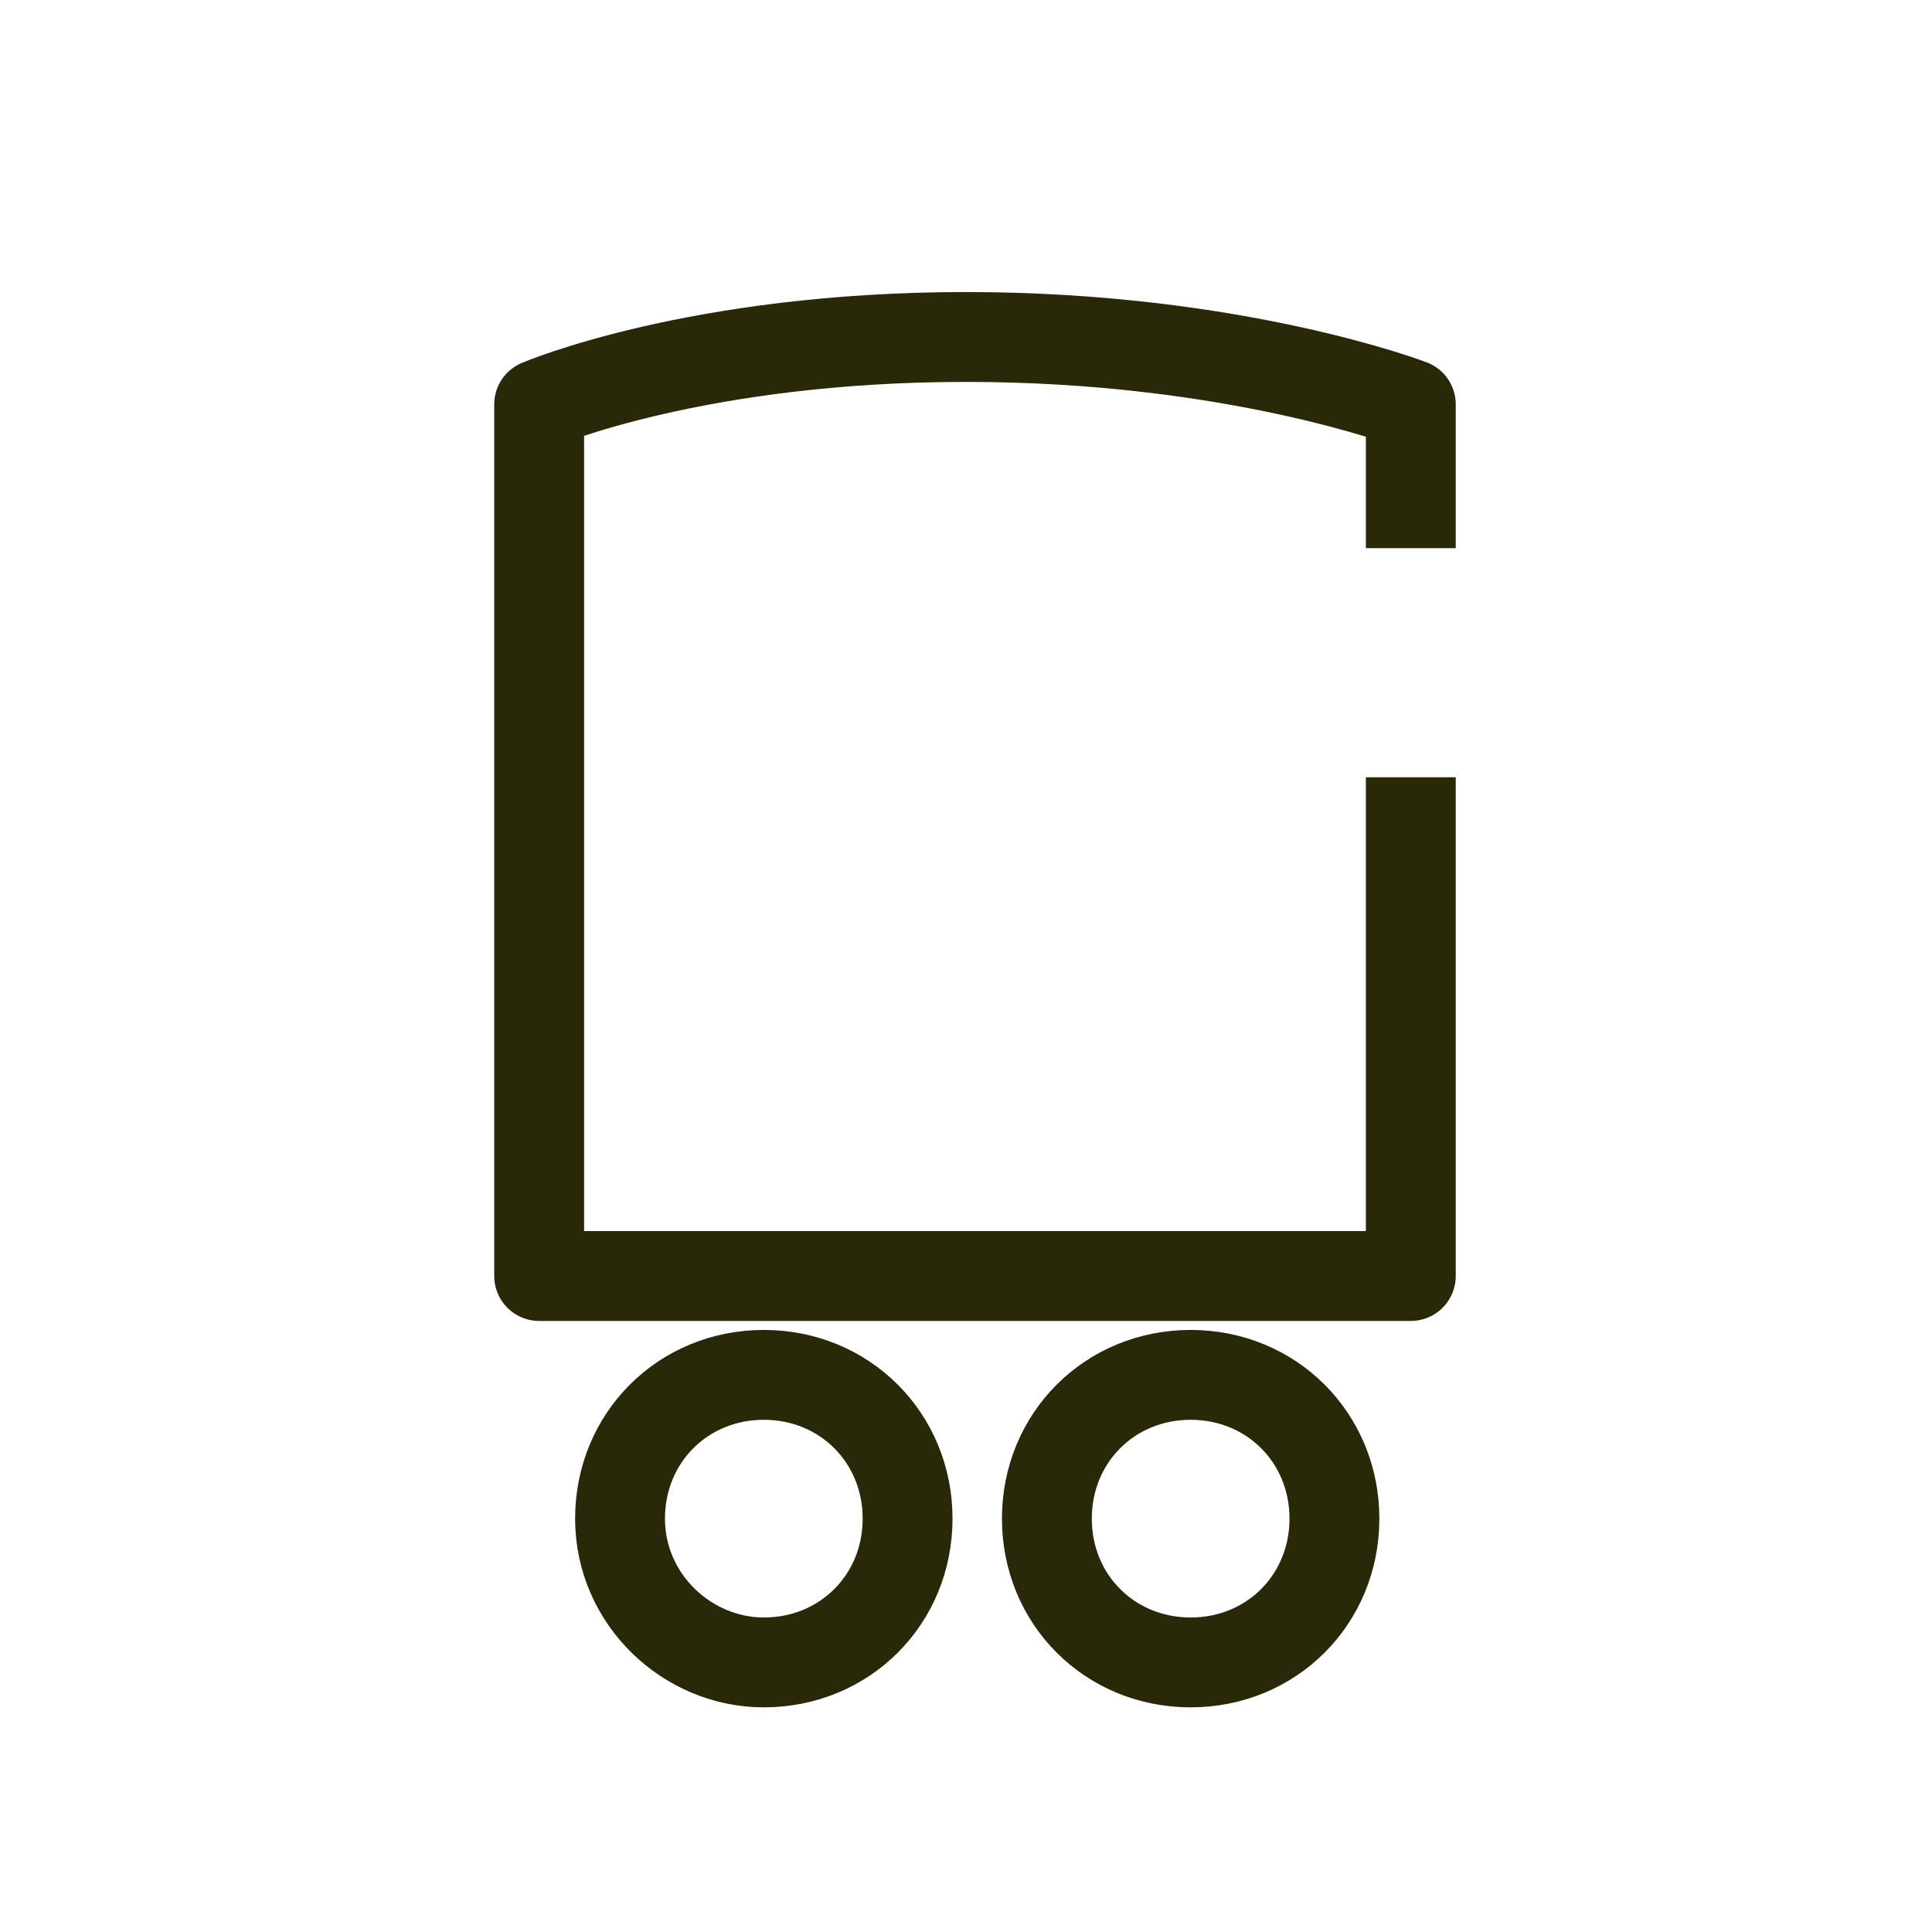
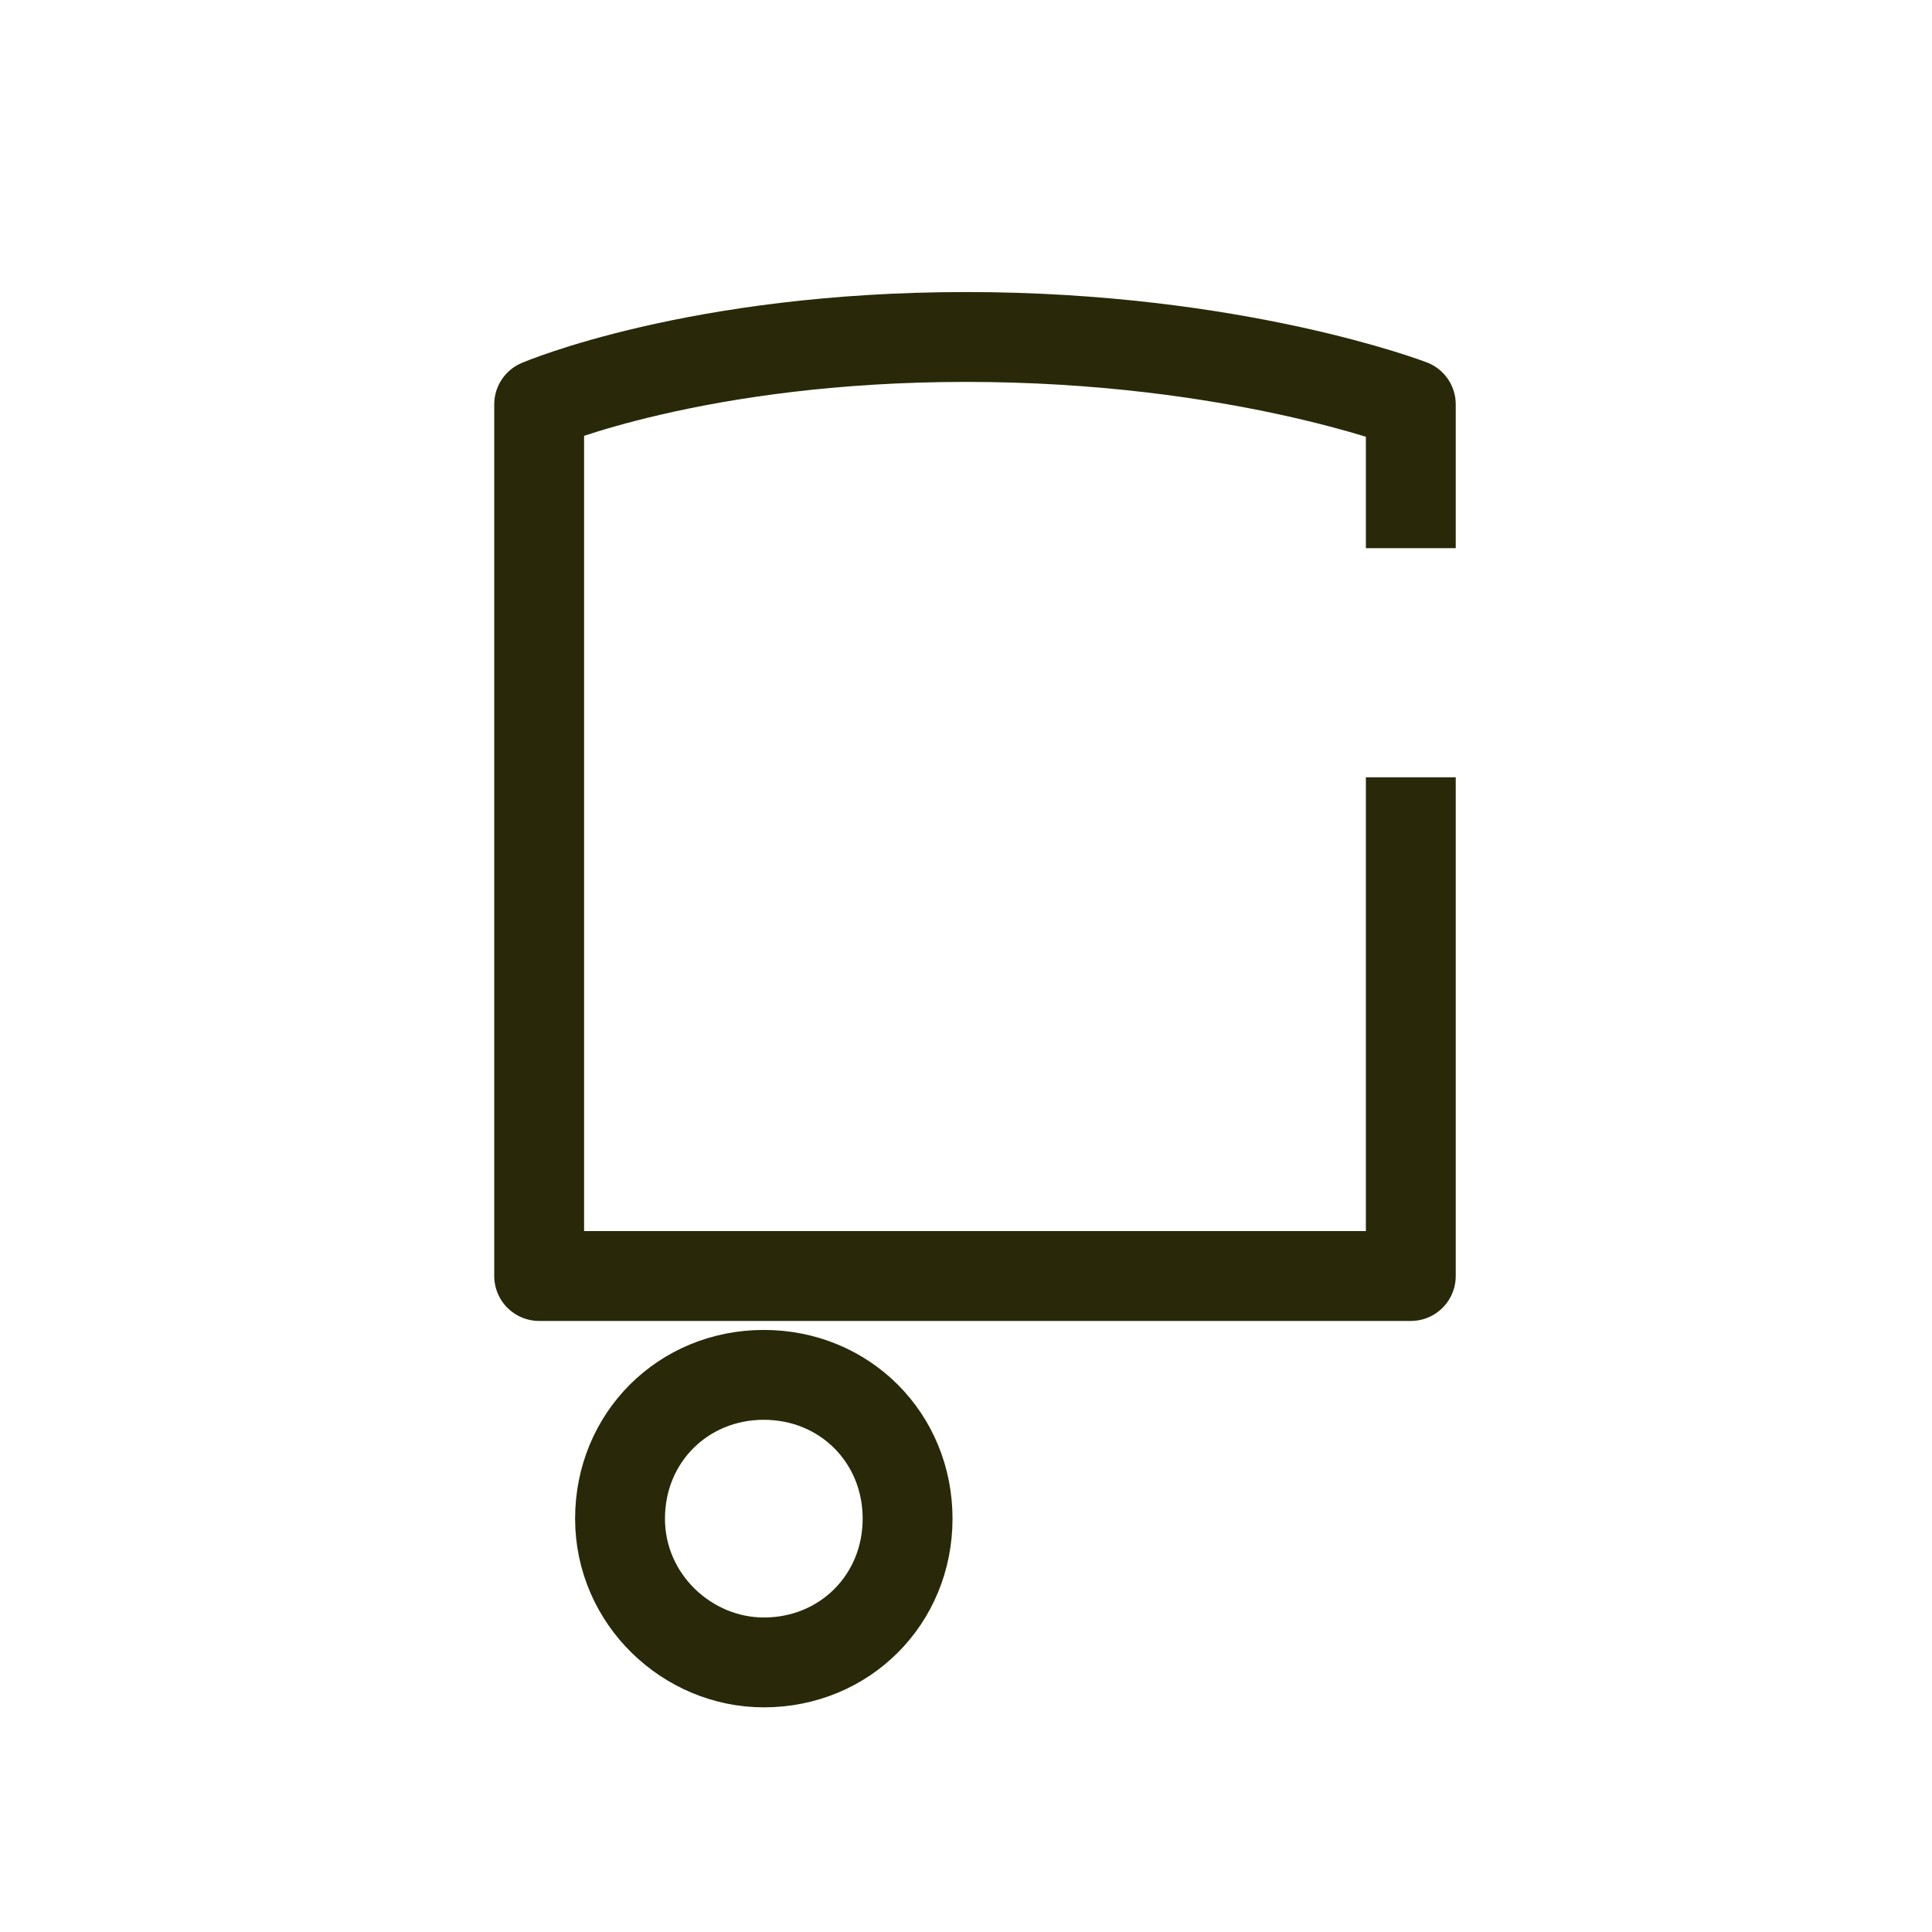
<svg xmlns="http://www.w3.org/2000/svg" version="1.1" x="0px" y="0px" viewBox="0 0 43 43" style="enable-background:new 0 0 43 43;" xml:space="preserve">
  <style type="text/css">
	.st0{fill:none;stroke:#292909;stroke-width:2;stroke-linecap:square;stroke-linejoin:round;stroke-miterlimit:10;}
	.st1{fill:none;stroke:#292909;stroke-width:2;stroke-linecap:round;stroke-linejoin:round;stroke-miterlimit:10;}
</style>
  <g id="Kopie">
</g>
  <g id="Ebene_3">
    <g id="Ebene_4">
	</g>
    <path class="st0" d="M31.4,11.2V9c0,0-3.9-1.5-9.9-1.5S12,9,12,9v19.4h19.4V18.3" />
    <path class="st1" d="M17,37c1.8,0,3.2-1.4,3.2-3.2c0-1.8-1.4-3.2-3.2-3.2s-3.2,1.4-3.2,3.2C13.8,35.6,15.3,37,17,37" />
-     <path class="st1" d="M26.5,37c1.8,0,3.2-1.4,3.2-3.2c0-1.8-1.4-3.2-3.2-3.2c-1.8,0-3.2,1.4-3.2,3.2C23.3,35.6,24.7,37,26.5,37" />
  </g>
</svg>